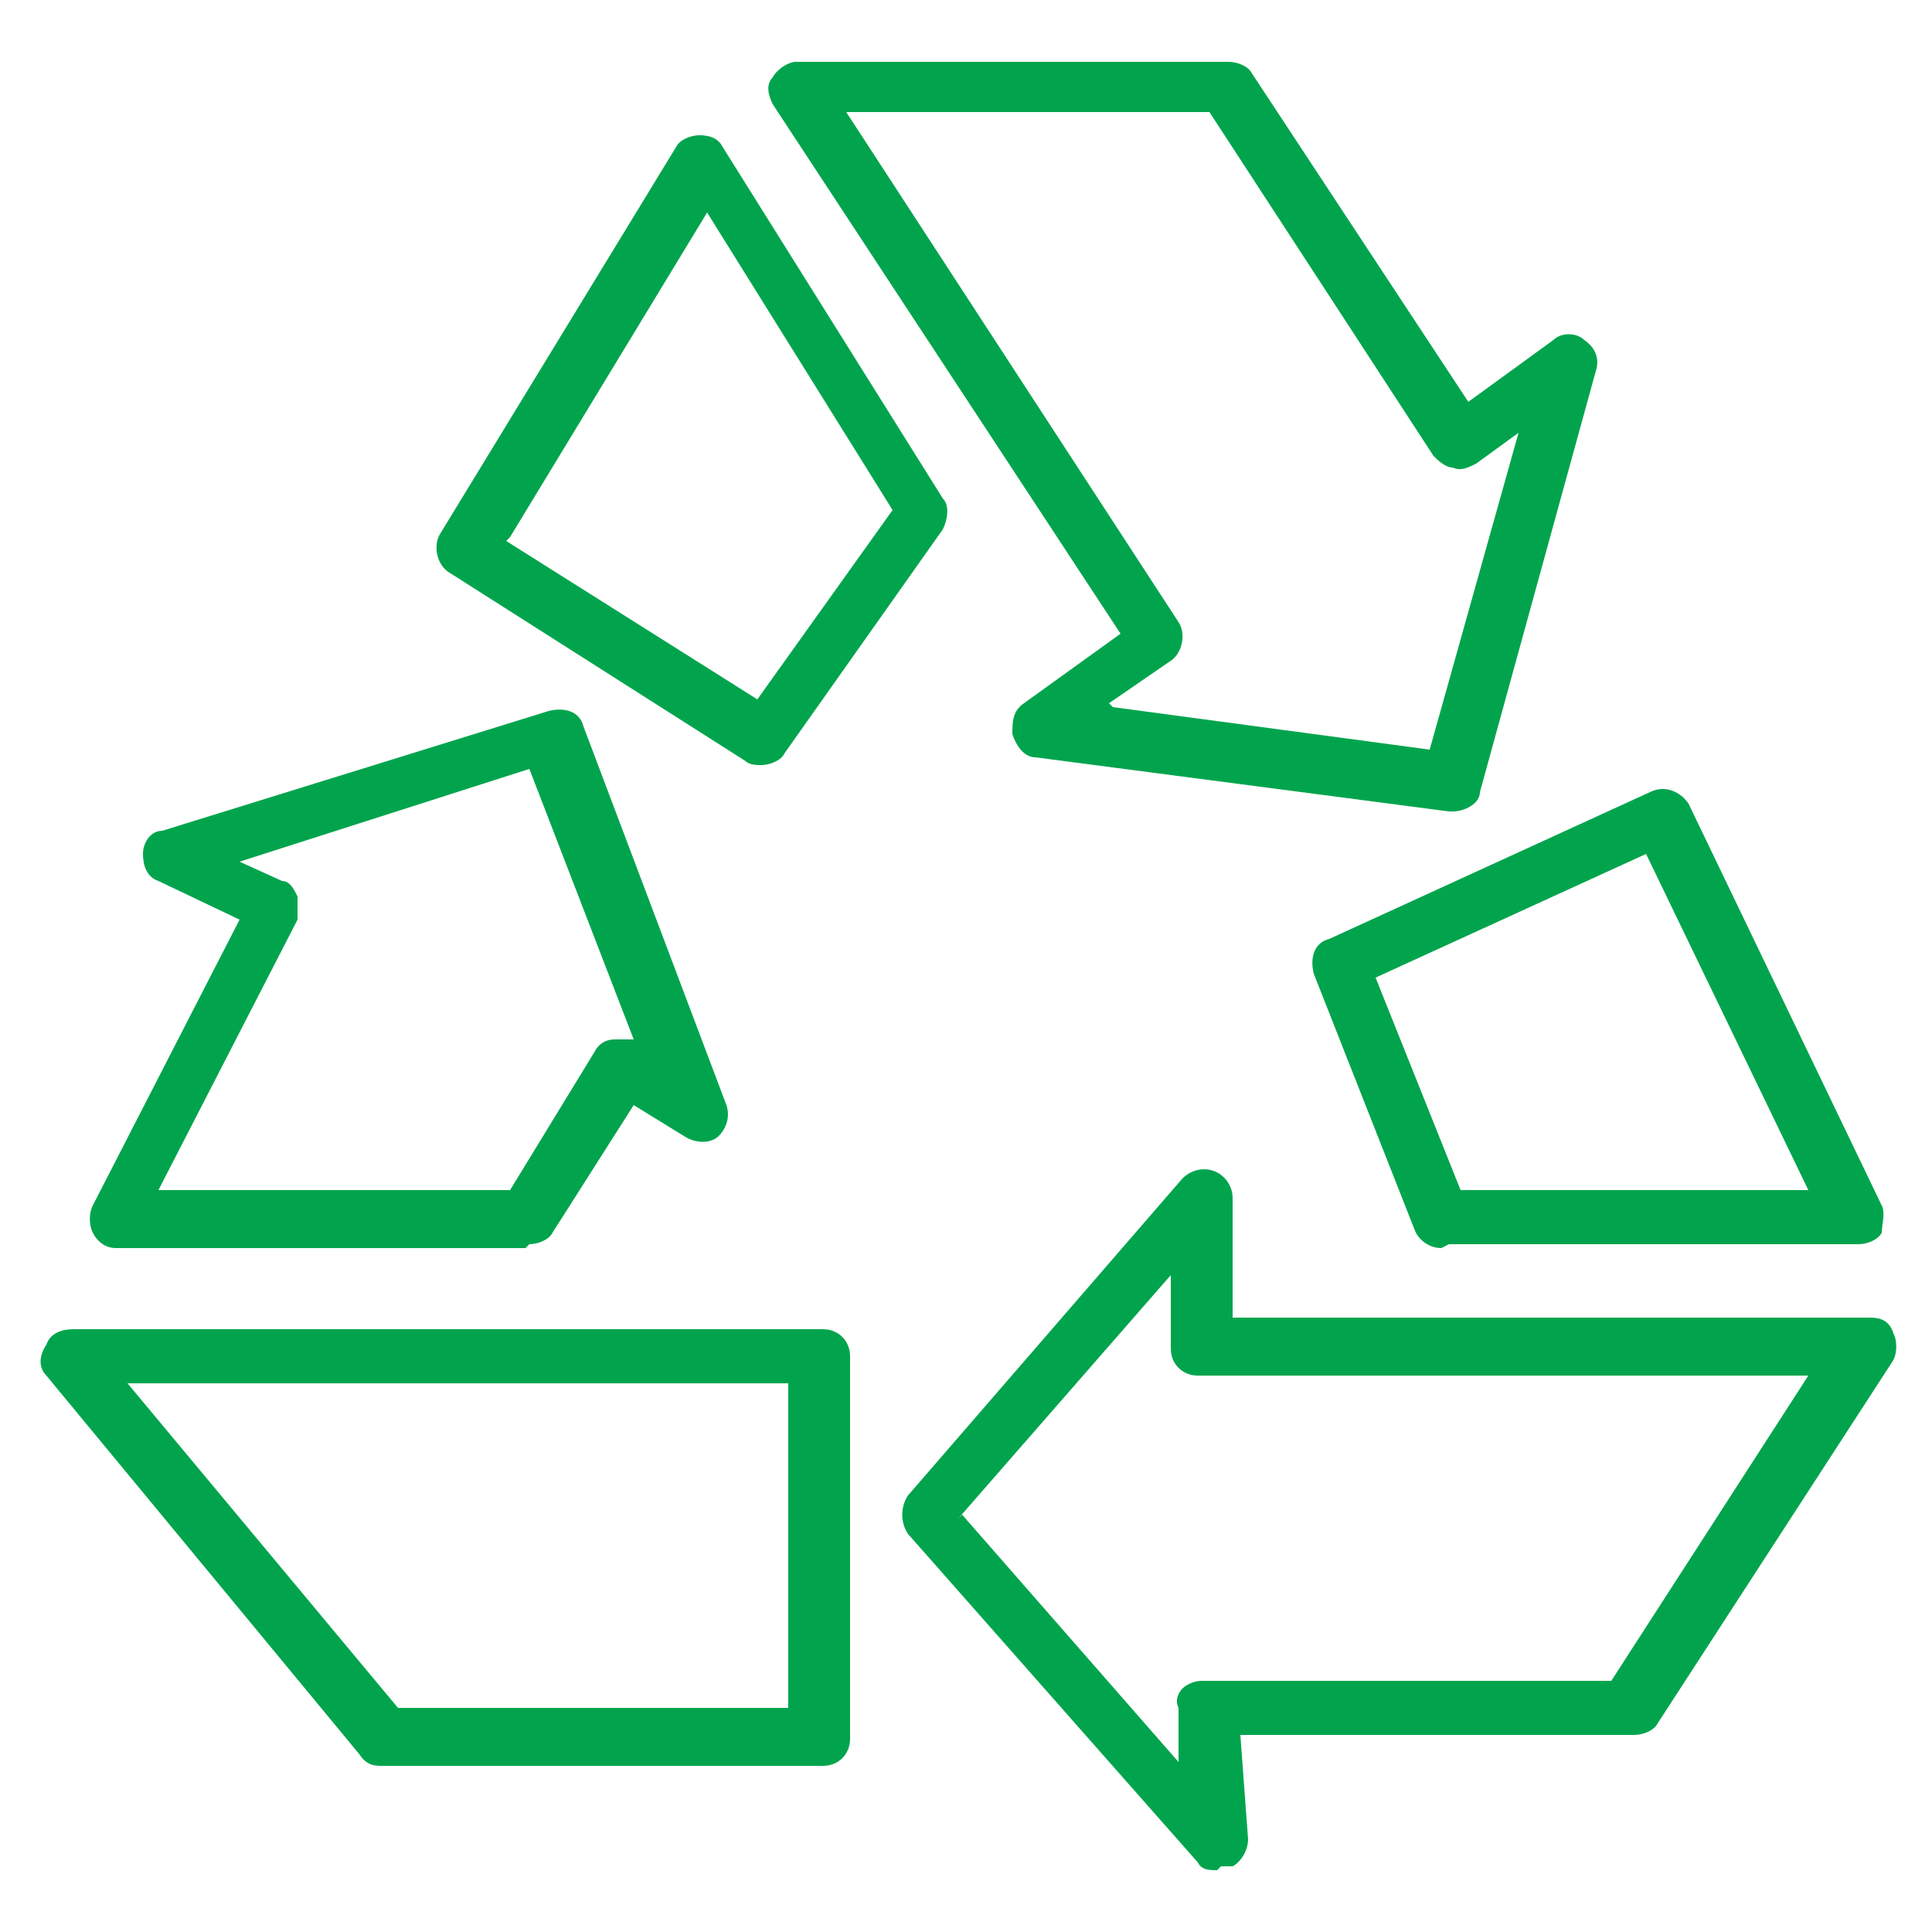
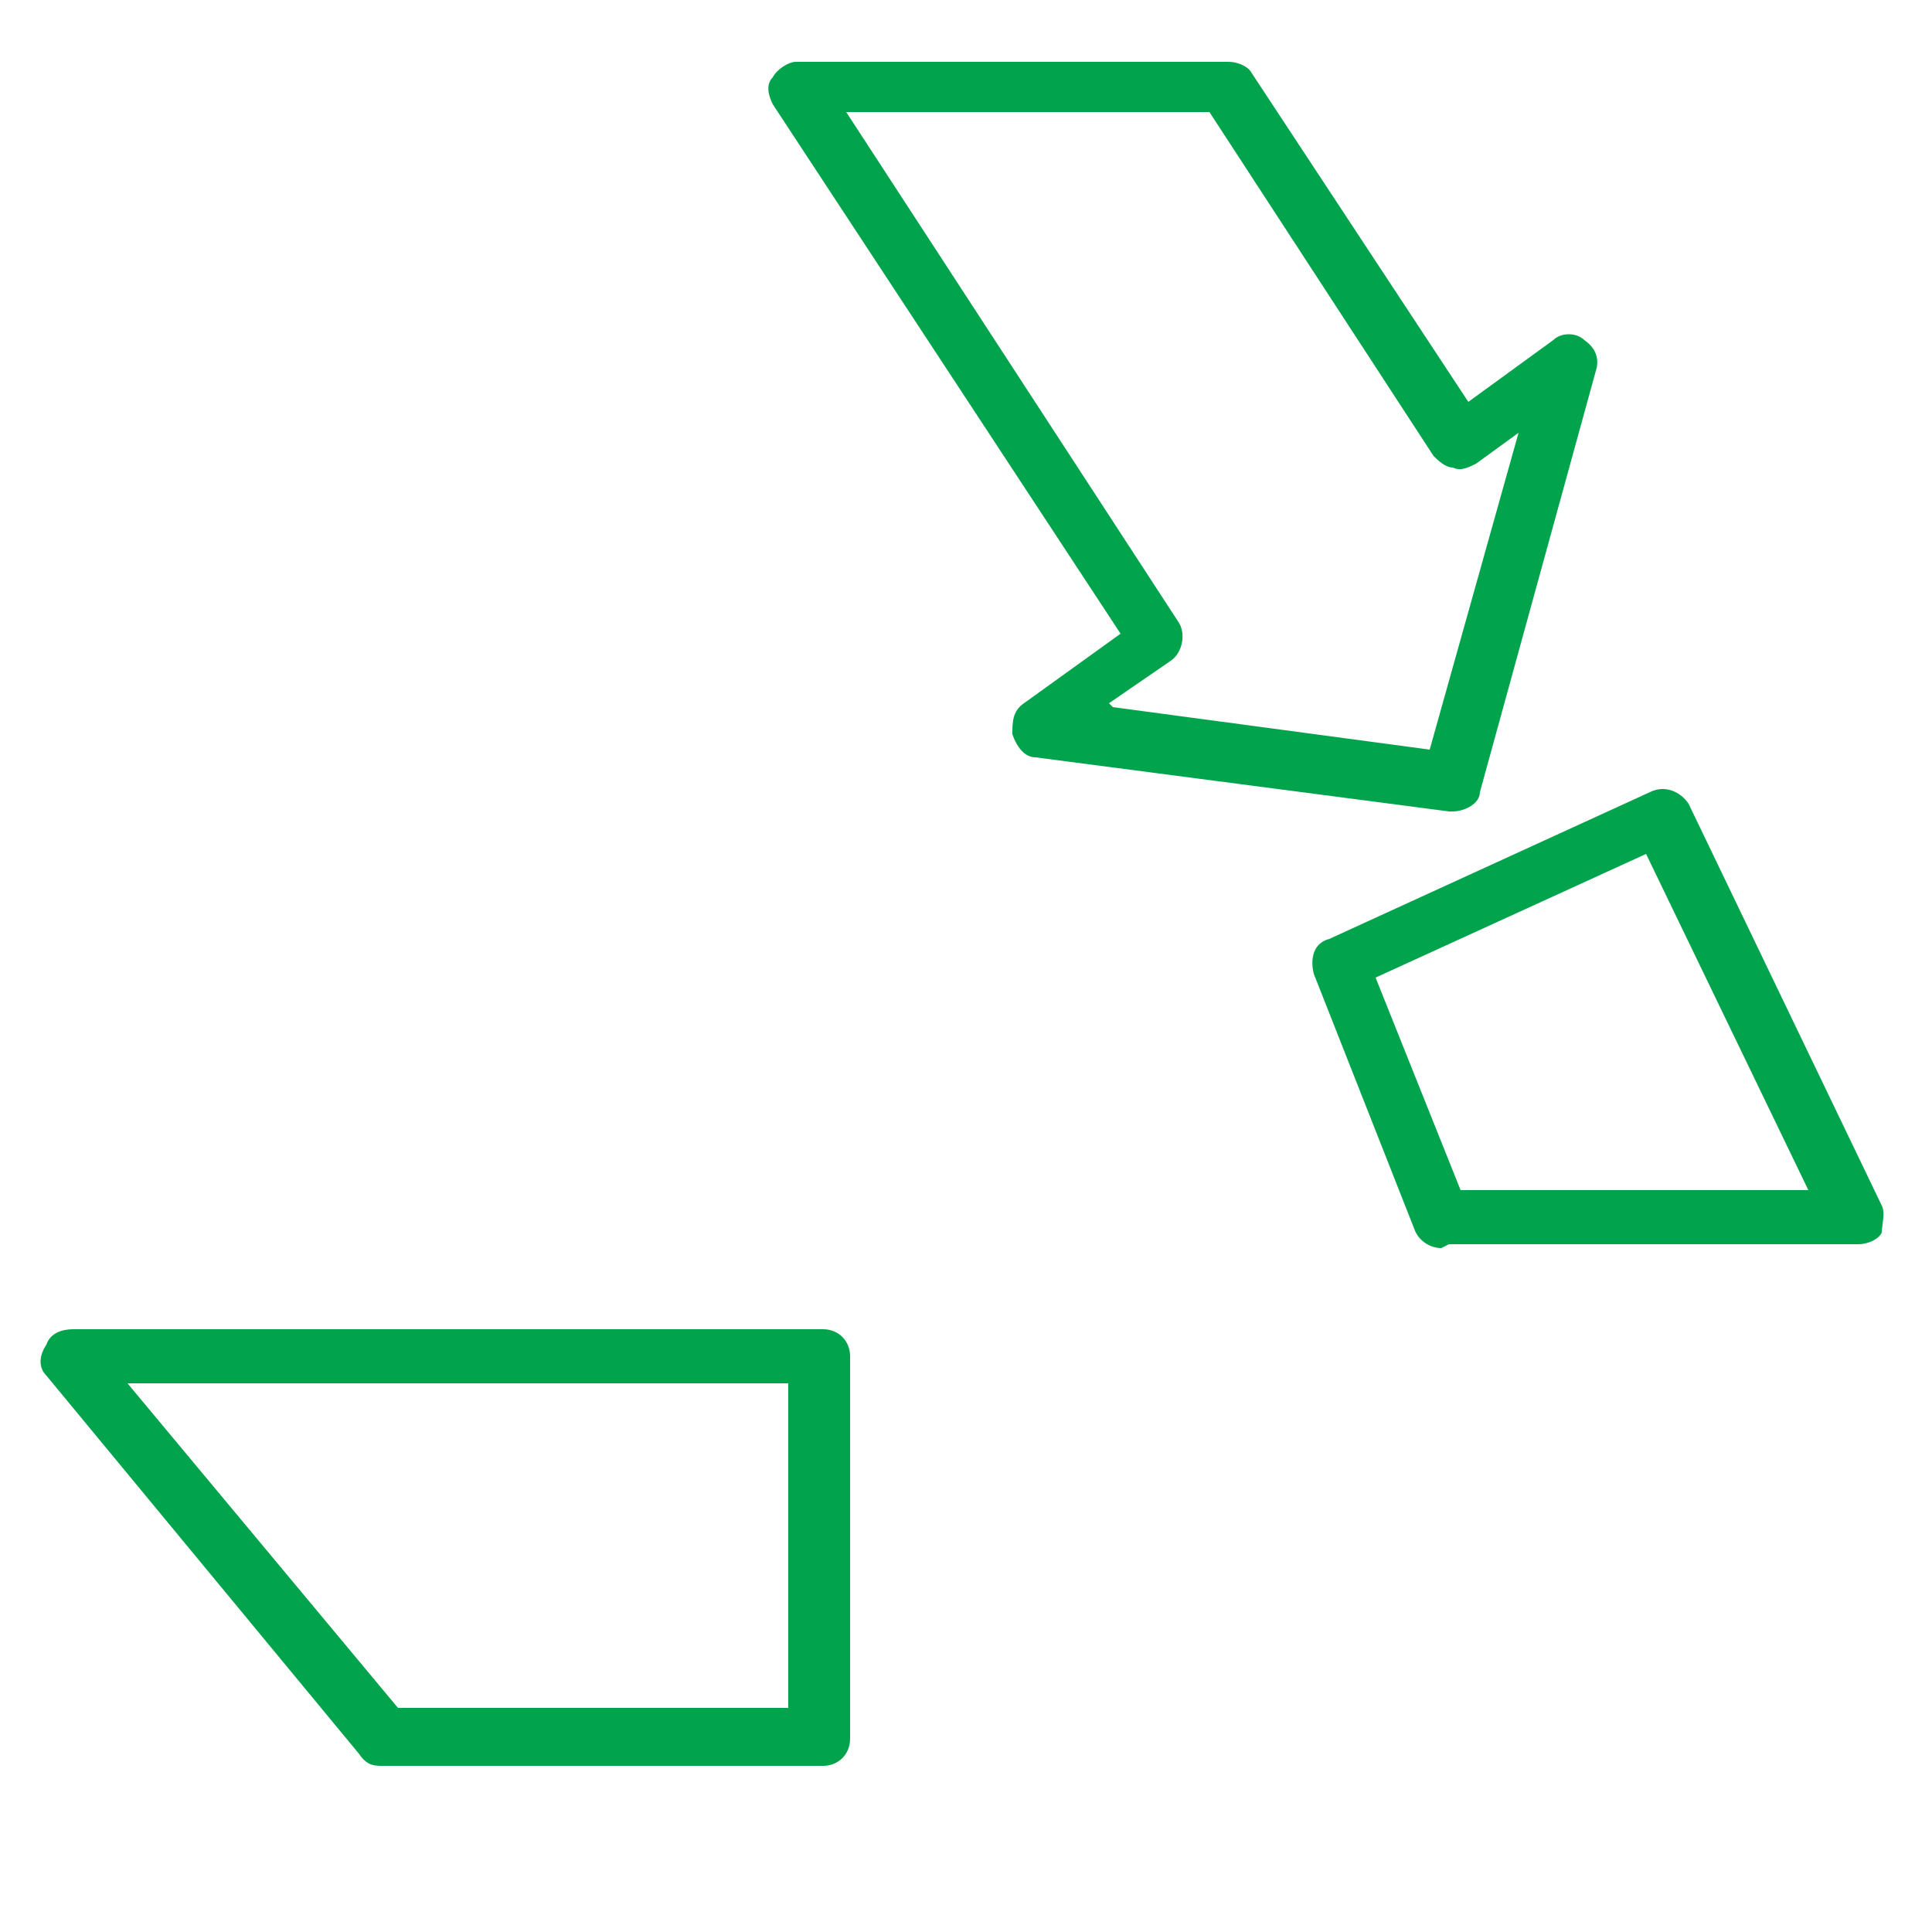
<svg xmlns="http://www.w3.org/2000/svg" version="1.1" viewBox="0 0 50 50">
  <defs>
    <style>
      .cls-1 {
        fill: #01a44d;
      }
    </style>
  </defs>
  <g>
    <g id="Layer_1">
      <g>
        <path class="cls-1" d="M37.5,21s0,0,0,0l-10.7-1.4c-.3,0-.5-.3-.6-.6,0-.3,0-.6.3-.8l2.5-1.8L20,2.7c-.1-.2-.2-.5,0-.7.1-.2.4-.4.6-.4h11.2c.2,0,.5.1.6.3l5.6,8.5,2.2-1.6c.2-.2.6-.2.8,0,.3.2.4.5.3.8l-3,10.9c0,.3-.4.5-.7.5ZM28.8,18.3l8.2,1.1,2.3-8.2-1.1.8c-.2.1-.4.2-.6.1-.2,0-.4-.2-.5-.3l-5.8-8.9h-9.4l8.6,13.2c.2.3.1.8-.2,1l-1.6,1.1Z" />
-         <path class="cls-1" d="M19.7,19.8c-.1,0-.3,0-.4-.1l-7.7-4.9c-.3-.2-.4-.7-.2-1l6.1-10c.1-.2.4-.3.6-.3.3,0,.5.1.6.3l5.7,9.1c.2.2.1.6,0,.8l-4.1,5.8c-.1.2-.4.3-.6.3ZM13.1,14l6.5,4.1,3.5-4.9-4.8-7.7-5.1,8.4Z" />
-         <path class="cls-1" d="M31.5,48.4c-.2,0-.4,0-.5-.2l-7.5-8.5c-.2-.3-.2-.7,0-1l7.1-8.2c.2-.2.5-.3.8-.2.3.1.5.4.5.7v3.1c0,0,16.5,0,16.5,0,.3,0,.5.1.6.4.1.2.1.5,0,.7l-6.1,9.4c-.1.2-.4.3-.6.3h-10.2s.2,2.7.2,2.7c0,.3-.2.6-.4.7,0,0-.2,0-.3,0ZM24.9,39.2l5.6,6.4v-1.4c-.1-.2,0-.4.1-.5s.3-.2.5-.2h10.6s5.1-7.9,5.1-7.9h-15.8c-.4,0-.7-.3-.7-.7v-1.9c0,0-5.5,6.3-5.5,6.3Z" />
        <path class="cls-1" d="M37.3,32.3c-.3,0-.6-.2-.7-.5l-2.6-6.6c-.1-.4,0-.8.4-.9l8.3-3.8c.4-.2.8,0,1,.3l5,10.4c.1.2,0,.5,0,.7-.1.2-.4.3-.6.3h-10.6s0,0,0,0ZM35.6,25.3l2.2,5.5h9s-4.2-8.7-4.2-8.7l-7,3.2Z" />
        <path class="cls-1" d="M21.1,45.7h-11.2c-.2,0-.4,0-.6-.3L1.2,35.6c-.2-.2-.2-.5,0-.8.1-.3.4-.4.7-.4h19.4c.4,0,.7.3.7.7v9.9c0,.4-.3.7-.7.7ZM10.3,44.2h10.1v-8.4H3.3l7,8.4Z" />
-         <path class="cls-1" d="M13.6,32.3H3c-.3,0-.5-.2-.6-.4-.1-.2-.1-.5,0-.7l3.8-7.4-2.1-1c-.3-.1-.4-.4-.4-.7,0-.3.2-.6.5-.6l10-3.1c.4-.1.8,0,.9.4l3.7,9.8c.1.3,0,.6-.2.8-.2.2-.6.2-.9,0l-1.3-.8-2.1,3.3c-.1.2-.4.3-.6.3ZM4.1,30.8h9.1s2.2-3.6,2.2-3.6c.1-.2.3-.3.5-.3.2,0,.4,0,.5,0l-2.7-7-7.5,2.4,1.1.5c.2,0,.3.2.4.4,0,.2,0,.4,0,.6l-3.6,7Z" />
      </g>
    </g>
  </g>
</svg>